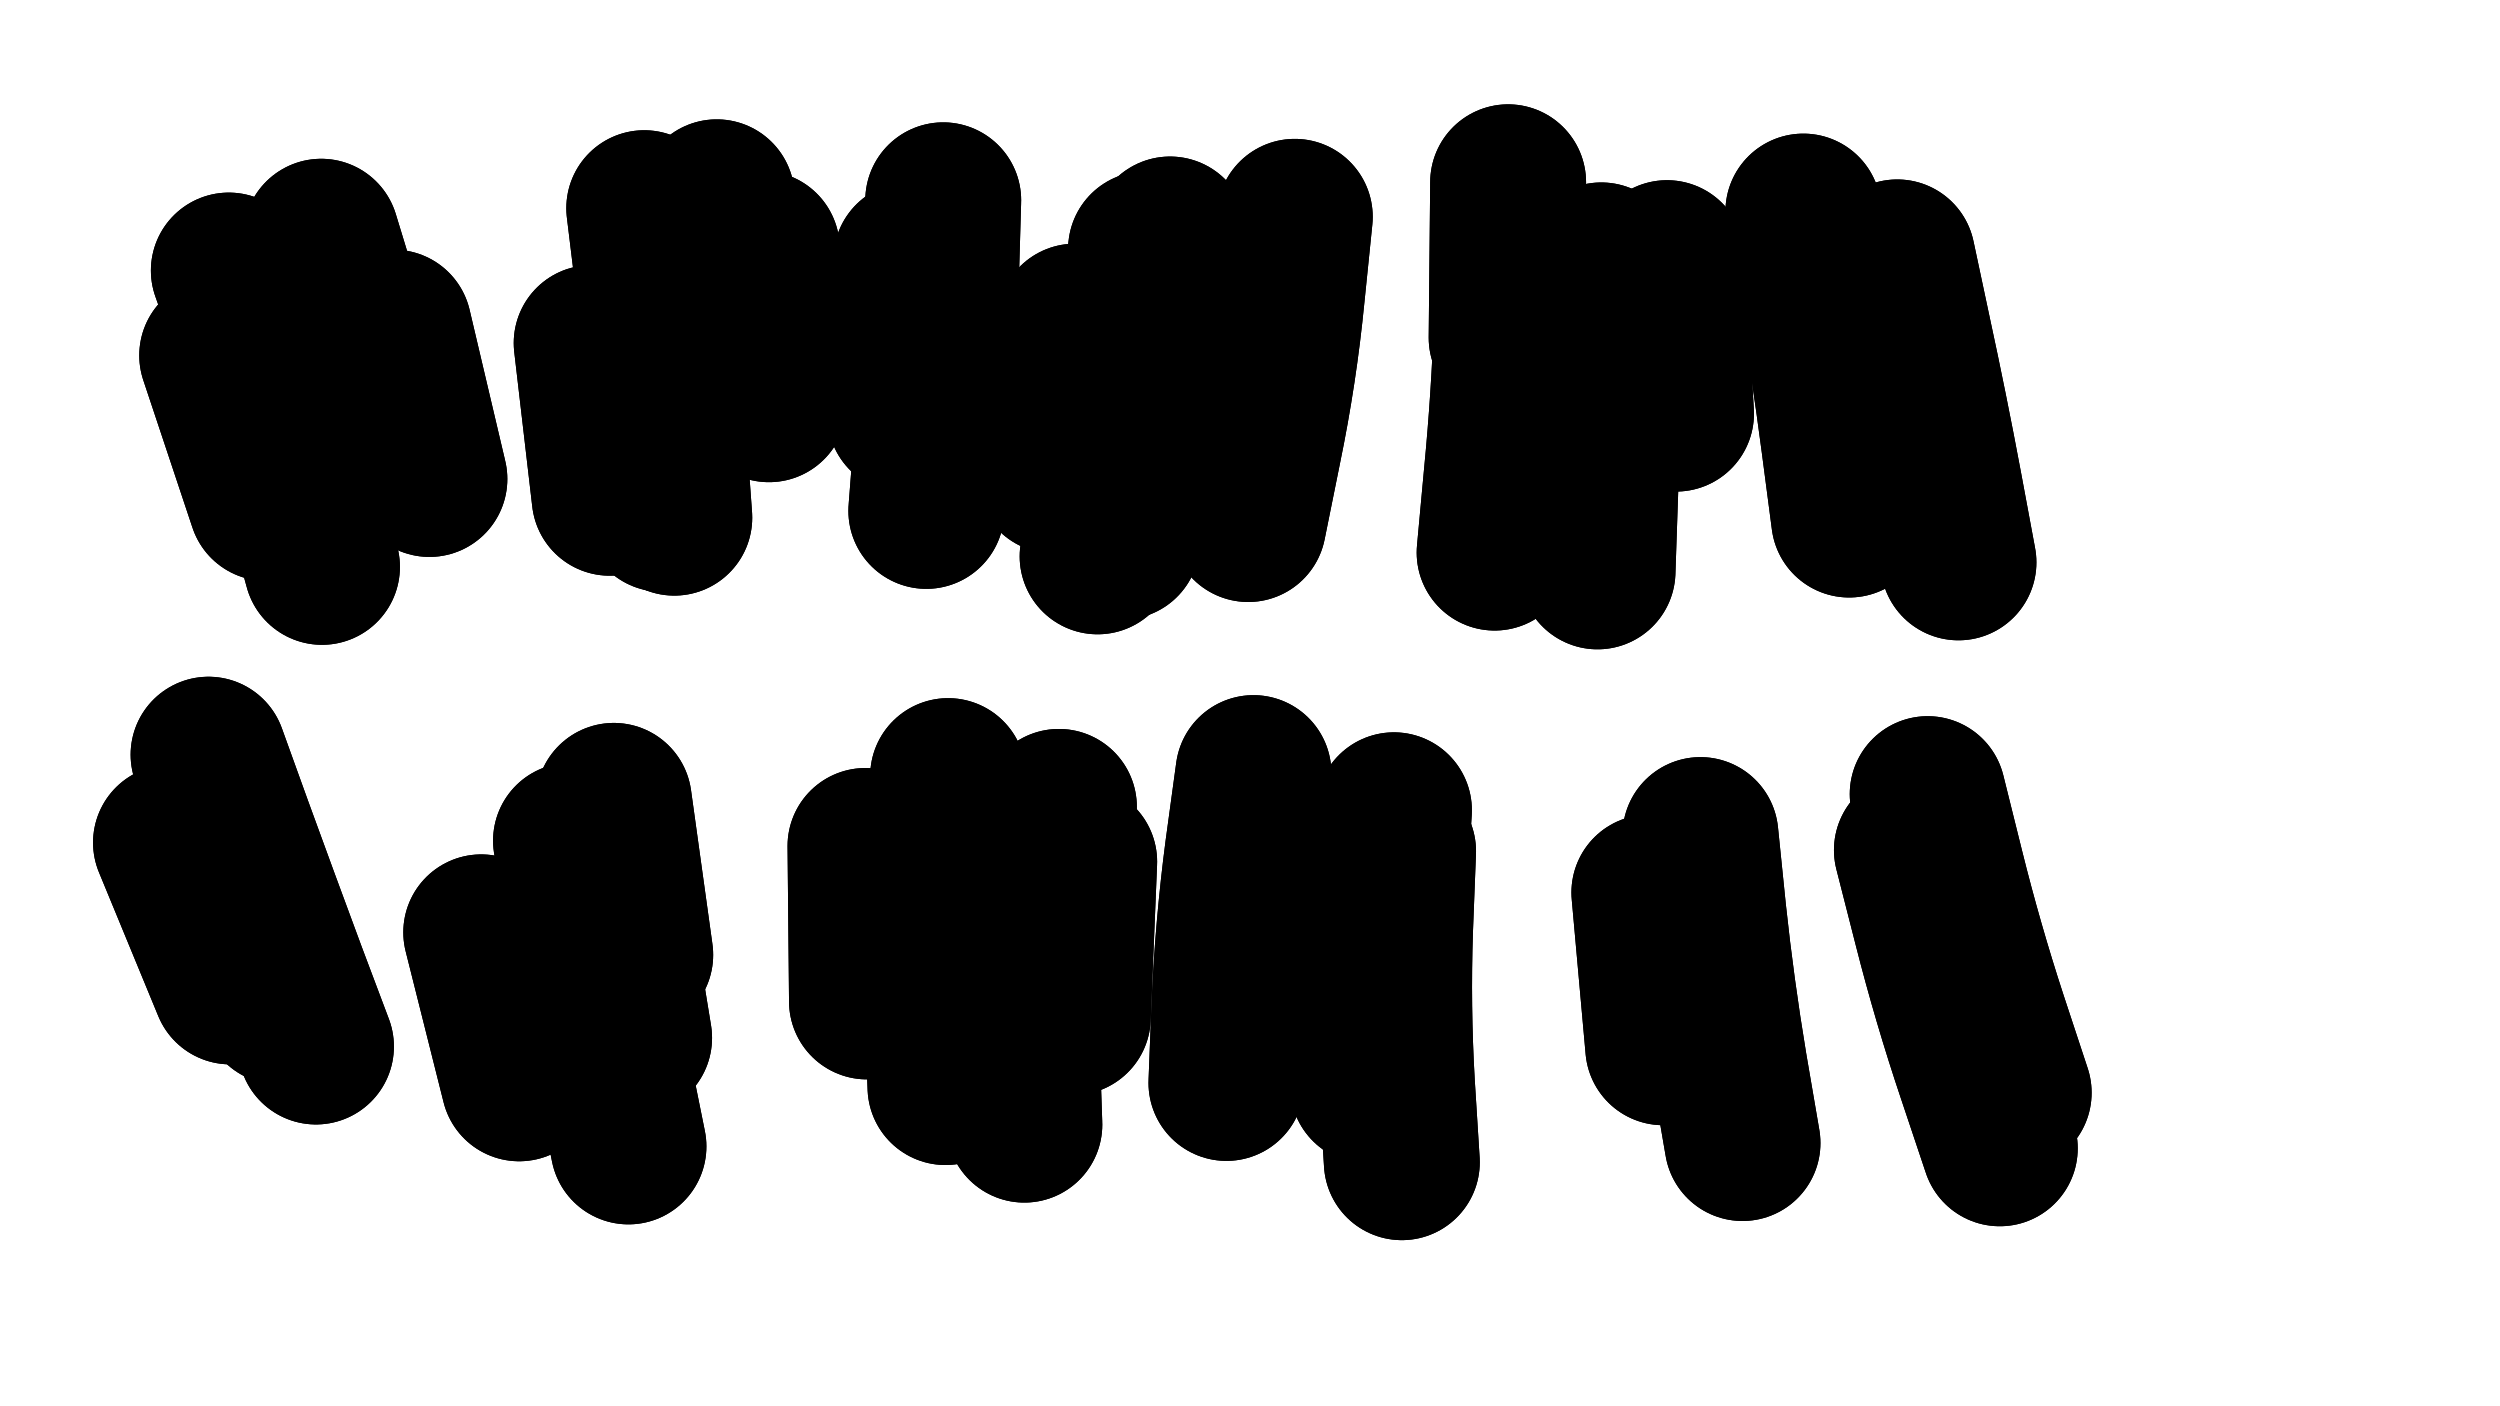
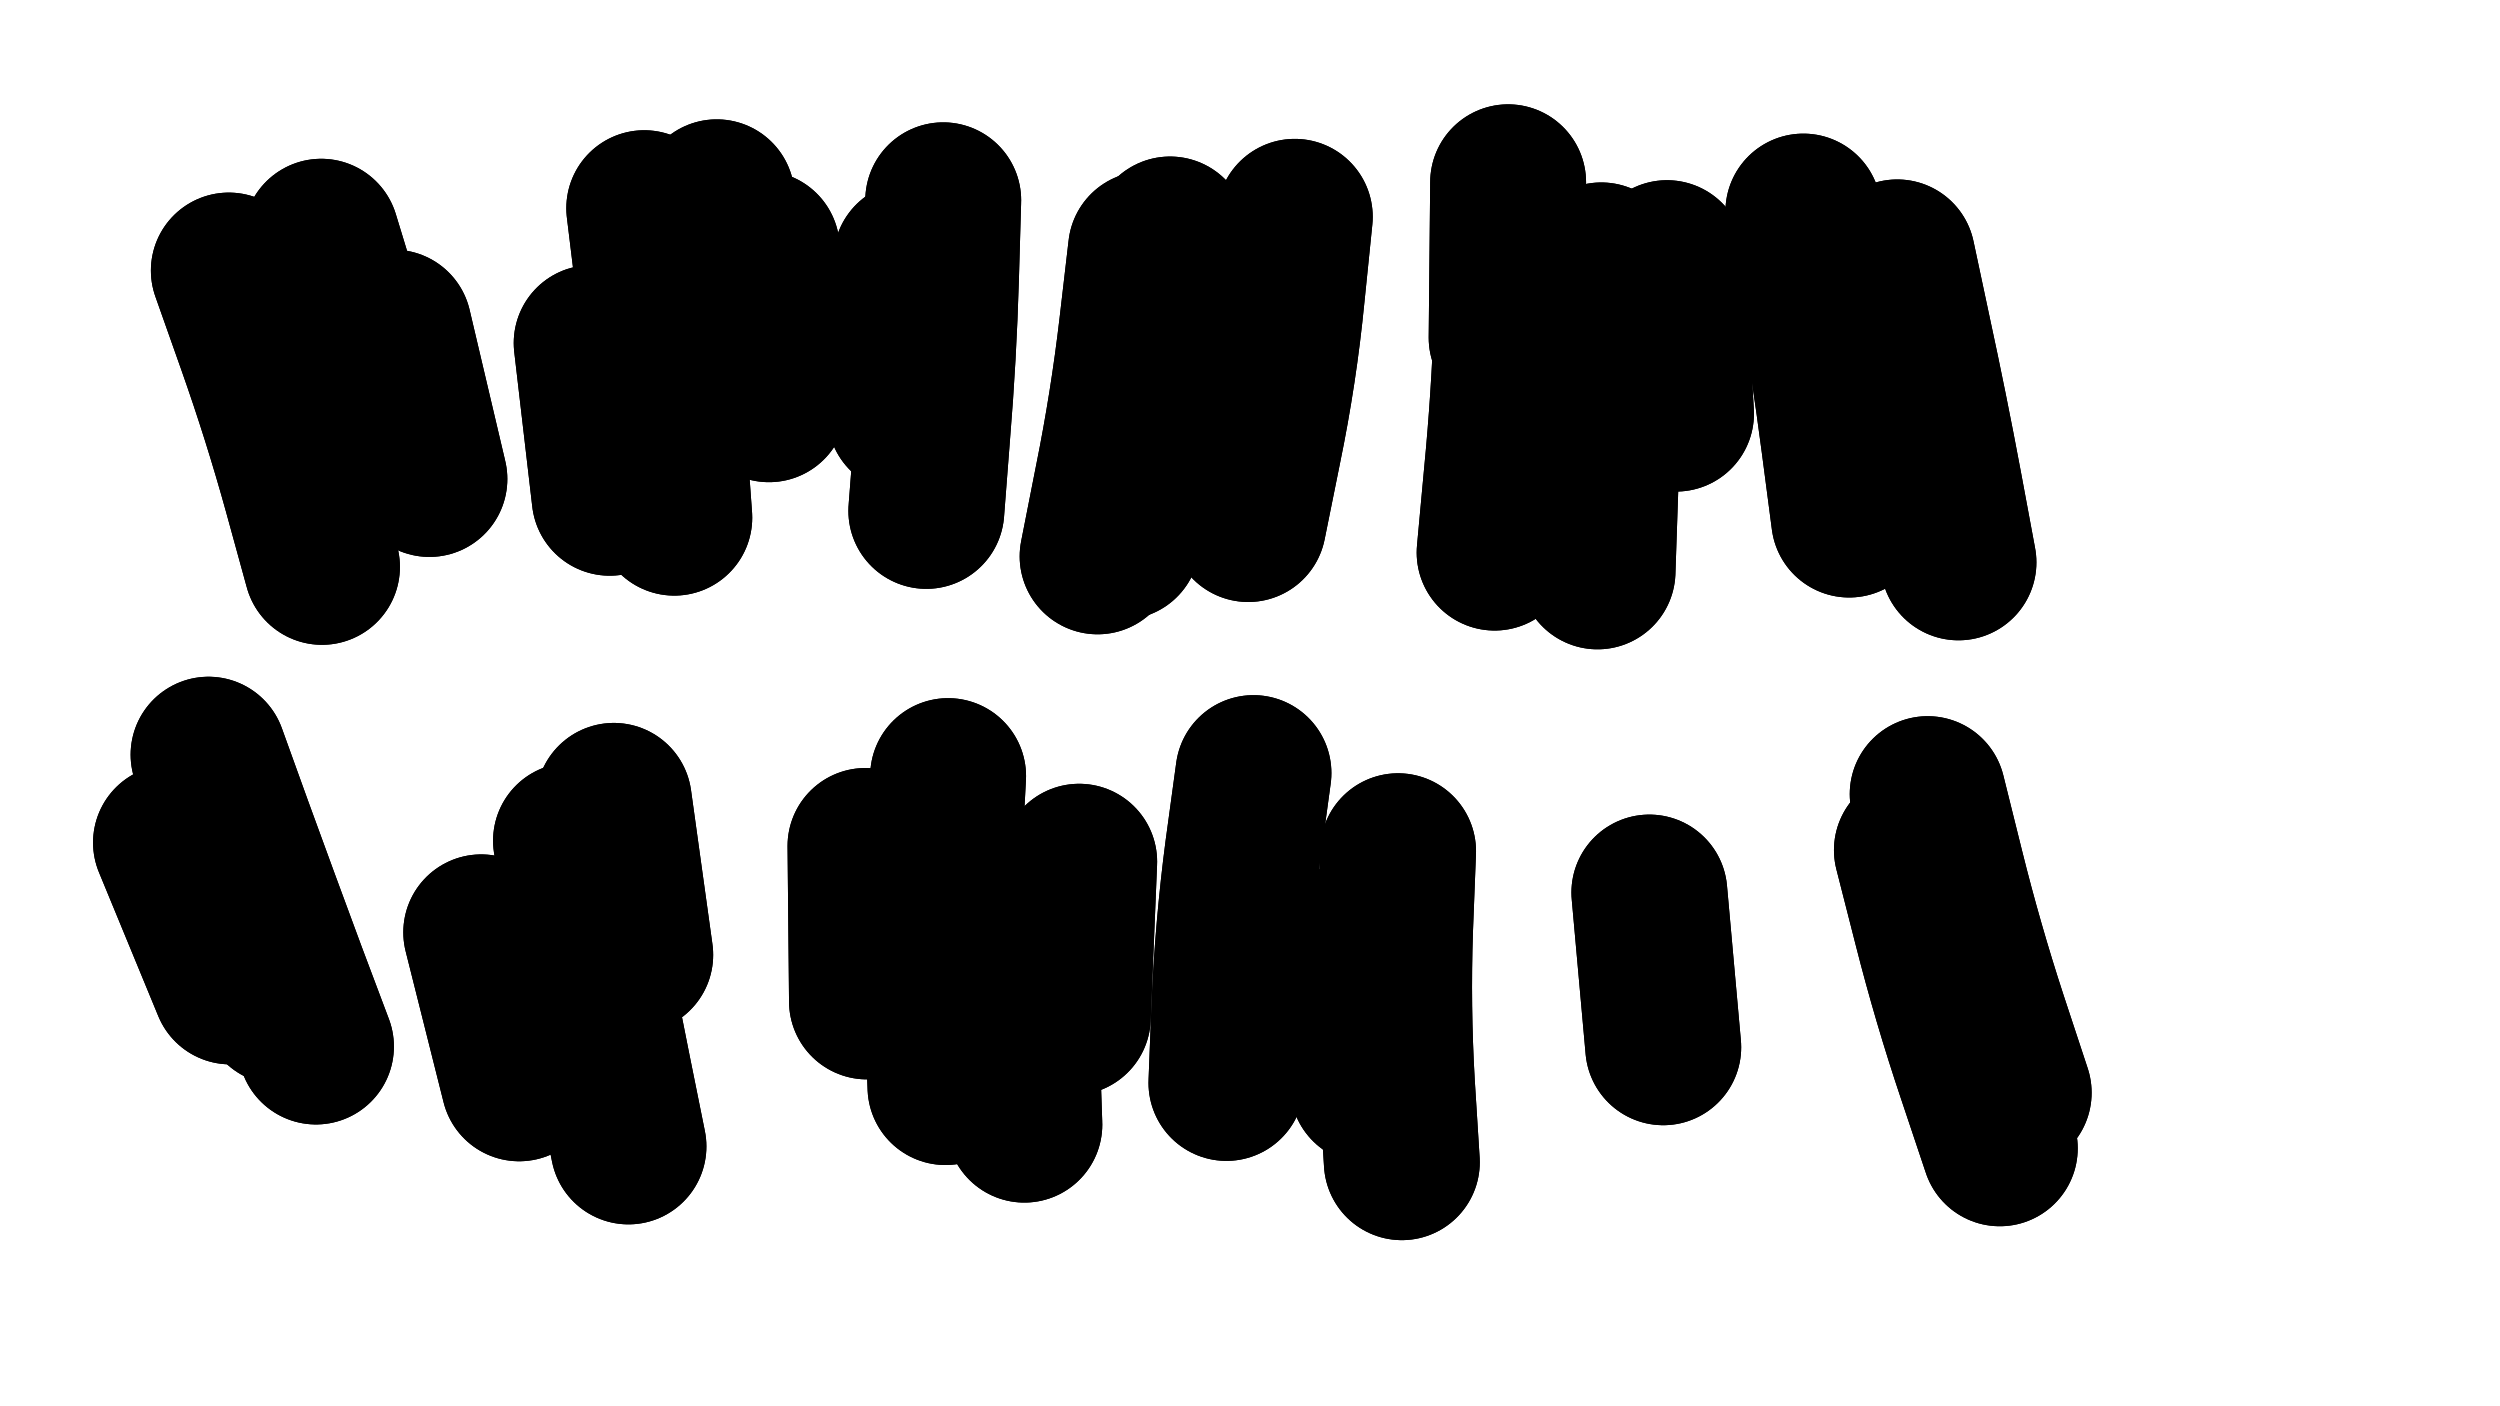
<svg xmlns="http://www.w3.org/2000/svg" viewBox="0 0 6656 3744">
  <title>Infinite Scribble #3236</title>
  <defs>
    <filter id="piece_3236_16_9_filter" x="-100" y="-100" width="6856" height="3944" filterUnits="userSpaceOnUse">
      <feTurbulence result="lineShape_distorted_turbulence" type="turbulence" baseFrequency="12048e-6" numOctaves="3" />
      <feGaussianBlur in="lineShape_distorted_turbulence" result="lineShape_distorted_turbulence_smoothed" stdDeviation="24900e-3" />
      <feDisplacementMap in="SourceGraphic" in2="lineShape_distorted_turbulence_smoothed" result="lineShape_distorted_results_shifted" scale="41500e-2" xChannelSelector="R" yChannelSelector="G" />
      <feOffset in="lineShape_distorted_results_shifted" result="lineShape_distorted" dx="-10375e-2" dy="-10375e-2" />
      <feGaussianBlur in="lineShape_distorted" result="lineShape_1" stdDeviation="20750e-3" />
      <feColorMatrix in="lineShape_1" result="lineShape" type="matrix" values="1 0 0 0 0  0 1 0 0 0  0 0 1 0 0  0 0 0 24900e-3 -12450e-3" />
      <feGaussianBlur in="lineShape" result="shrank_blurred" stdDeviation="16916e-3" />
      <feColorMatrix in="shrank_blurred" result="shrank" type="matrix" values="1 0 0 0 0 0 1 0 0 0 0 0 1 0 0 0 0 0 17449e-3 -12449e-3" />
      <feColorMatrix in="lineShape" result="border_filled" type="matrix" values="0.6 0 0 0 -0.3  0 0.6 0 0 -0.3  0 0 0.6 0 -0.3  0 0 0 1 0" />
      <feComposite in="border_filled" in2="shrank" result="border" operator="out" />
      <feMorphology in="lineShape" result="linestyle0_erode" operator="erode" radius="0" />
      <feColorMatrix in="linestyle0_erode" result="linestyle0" type="matrix" values="0.8 0 0 0 -0.1  0 0.8 0 0 -0.1  0 0 0.8 0 -0.1  0 0 0 1 0" />
      <feMorphology in="lineShape" result="linestylea_erode" operator="erode" radius="41500e-3" />
      <feColorMatrix in="linestylea_erode" result="linestylea" type="matrix" values="0.95 0 0 0 0  0 0.95 0 0 0  0 0 0.95 0 0  0 0 0 1 0" />
      <feMorphology in="lineShape" result="linestyleb_erode" operator="erode" radius="83000e-3" />
      <feColorMatrix in="linestyleb_erode" result="linestyleb" type="matrix" values="1.1 0 0 0 0.05  0 1.1 0 0 0.05  0 0 1.1 0 0.05  0 0 0 1 0" />
      <feMorphology in="lineShape" result="linestylec_erode" operator="erode" radius="124500e-3" />
      <feColorMatrix in="linestylec_erode" result="linestylec" type="matrix" values="1.2 0 0 0 0.08  0 1.2 0 0 0.08  0 0 1.2 0 0.08  0 0 0 1 0" />
      <feMorphology in="lineShape" result="linestyled_erode" operator="erode" radius="166000e-3" />
      <feColorMatrix in="linestyled_erode" result="linestyled" type="matrix" values="1.3 0 0 0 0.12  0 1.3 0 0 0.12  0 0 1.3 0 0.12  0 0 0 1 0" />
      <feMerge result="combined_linestyle">
        <feMergeNode in="lineShape" />
        <feMergeNode in="linestyle0" />
        <feMergeNode in="linestylea" />
        <feMergeNode in="linestyleb" />
        <feMergeNode in="linestylec" />
        <feMergeNode in="linestyled" />
      </feMerge>
      <feGaussianBlur in="combined_linestyle" result="shapes_linestyle_blurred" stdDeviation="41500e-3" />
      <feMerge result="shapes_linestyle">
        <feMergeNode in="linestyle0" />
        <feMergeNode in="shapes_linestyle_blurred" />
      </feMerge>
      <feComposite in="shapes_linestyle" in2="shrank" result="shapes_linestyle_cropped" operator="in" />
      <feComposite in="border" in2="shapes_linestyle_cropped" result="shapes" operator="over" />
    </filter>
    <filter id="piece_3236_16_9_shadow" x="-100" y="-100" width="6856" height="3944" filterUnits="userSpaceOnUse">
      <feColorMatrix in="SourceGraphic" result="result_blackened" type="matrix" values="0 0 0 0 0  0 0 0 0 0  0 0 0 0 0  0 0 0 0.8 0" />
      <feGaussianBlur in="result_blackened" result="result_blurred" stdDeviation="124500e-3" />
      <feComposite in="SourceGraphic" in2="result_blurred" result="result" operator="over" />
    </filter>
    <filter id="piece_3236_16_9_overall" x="-100" y="-100" width="6856" height="3944" filterUnits="userSpaceOnUse">
      <feTurbulence result="background_texture_bumps" type="fractalNoise" baseFrequency="32e-3" numOctaves="3" />
      <feDiffuseLighting in="background_texture_bumps" result="background_texture" surfaceScale="1" diffuseConstant="2" lighting-color="#555">
        <feDistantLight azimuth="225" elevation="20" />
      </feDiffuseLighting>
      <feMorphology in="SourceGraphic" result="background_glow_1_thicken" operator="dilate" radius="46050e-3" />
      <feColorMatrix in="background_glow_1_thicken" result="background_glow_1_thicken_colored" type="matrix" values="0 0 0 0 0  0 0 0 0 0  0 0 0 0 0  0 0 0 1 0" />
      <feGaussianBlur in="background_glow_1_thicken_colored" result="background_glow_1" stdDeviation="122800e-3" />
      <feMorphology in="SourceGraphic" result="background_glow_2_thicken" operator="dilate" radius="0" />
      <feColorMatrix in="background_glow_2_thicken" result="background_glow_2_thicken_colored" type="matrix" values="0 0 0 0 0  0 0 0 0 0  0 0 0 0 0  0 0 0 0 0" />
      <feGaussianBlur in="background_glow_2_thicken_colored" result="background_glow_2" stdDeviation="0" />
      <feComposite in="background_glow_1" in2="background_glow_2" result="background_glow" operator="out" />
      <feBlend in="background_glow" in2="background_texture" result="background_merged" mode="normal" />
      <feColorMatrix in="background_merged" result="background" type="matrix" values="0.2 0 0 0 0  0 0.2 0 0 0  0 0 0.2 0 0  0 0 0 1 0" />
    </filter>
    <clipPath id="piece_3236_16_9_clip">
      <rect x="0" y="0" width="6656" height="3744" />
    </clipPath>
    <g id="layer_5" filter="url(#piece_3236_16_9_filter)" stroke-width="415" stroke-linecap="round" fill="none">
      <path d="M 2514 1209 L 2530 795 M 5318 1601 Q 5318 1601 5280 1397 Q 5242 1194 5198 991 L 5155 789 M 1080 1130 L 959 734 M 3427 1499 Q 3427 1499 3468 1296 Q 3510 1093 3530 887 L 3551 681 M 4357 1625 Q 4357 1625 4364 1418 Q 4372 1211 4369 1004 L 4367 797 M 1727 1429 L 1679 1017" stroke="hsl(57,100%,48%)" />
      <path d="M 4532 2892 L 4495 2480 M 3369 2987 Q 3369 2987 3377 2780 Q 3386 2573 3413 2367 L 3441 2162 M 945 2890 Q 945 2890 872 2696 Q 800 2502 729 2307 L 659 2113 M 1795 2646 L 1738 2236 M 2621 2998 Q 2621 2998 2613 2791 Q 2606 2584 2617 2377 L 2628 2170 M 5428 3161 Q 5428 3161 5362 2964 Q 5296 2768 5245 2567 L 5194 2367" stroke="hsl(189,100%,48%)" />
    </g>
    <g id="layer_4" filter="url(#piece_3236_16_9_filter)" stroke-width="415" stroke-linecap="round" fill="none">
      <path d="M 2570 1464 Q 2570 1464 2586 1257 Q 2603 1051 2609 844 L 2615 637 M 4115 1003 L 4119 589 M 5027 1487 Q 5027 1487 5000 1281 Q 4973 1076 4939 871 L 4905 667 M 1899 1482 Q 1899 1482 1884 1275 Q 1870 1069 1844 863 L 1819 658 M 1042 1227 L 922 831" stroke="hsl(44,100%,52%)" />
      <path d="M 3836 3198 Q 3836 3198 3823 2991 Q 3811 2784 3818 2577 L 3826 2370 M 2960 2812 L 2977 2398 M 848 2784 L 699 2398 M 5465 3013 Q 5465 3013 5400 2816 Q 5336 2620 5286 2419 L 5236 2218 M 1777 3156 Q 1777 3156 1736 2953 Q 1695 2750 1659 2546 L 1624 2342" stroke="hsl(150,100%,50%)" />
    </g>
    <g id="layer_3" filter="url(#piece_3236_16_9_filter)" stroke-width="415" stroke-linecap="round" fill="none">
      <path d="M 961 1613 Q 961 1613 906 1413 Q 851 1214 782 1019 L 713 824 M 4566 1205 L 4542 791 M 3091 1546 Q 3091 1546 3131 1343 Q 3172 1140 3195 934 L 3219 728 M 2048 1042 L 2012 629" stroke="hsl(30,100%,56%)" />
-       <path d="M 4743 3147 Q 4743 3147 4708 2943 Q 4674 2739 4652 2533 L 4631 2327 M 1792 2867 L 1725 2458 M 3789 2674 L 3815 2261 M 2894 2665 L 2923 2252" stroke="hsl(107,100%,54%)" />
    </g>
    <g id="layer_2" filter="url(#piece_3236_16_9_filter)" stroke-width="415" stroke-linecap="round" fill="none">
      <path d="M 1247 1379 L 1152 976 M 2151 1180 L 2132 766 M 4083 1575 Q 4083 1575 4102 1369 Q 4122 1163 4129 956 L 4137 749 M 3026 1585 Q 3026 1585 3066 1382 Q 3107 1179 3131 973 L 3155 767" stroke="hsl(18,100%,57%)" />
      <path d="M 2412 2770 L 2408 2356 M 717 2730 L 559 2347 M 3746 2995 L 3745 2581" stroke="hsl(72,100%,57%)" />
    </g>
    <g id="layer_1" filter="url(#piece_3236_16_9_filter)" stroke-width="415" stroke-linecap="round" fill="none">
-       <path d="M 1866 1472 L 1834 1059 M 813 1443 L 682 1050 M 2910 1370 L 2966 960" stroke="hsl(4,100%,58%)" />
      <path d="M 2831 3098 L 2817 2684 M 1486 2988 L 1385 2586" stroke="hsl(51,100%,61%)" />
    </g>
  </defs>
  <g filter="url(#piece_3236_16_9_overall)" clip-path="url(#piece_3236_16_9_clip)">
    <use href="#layer_5" />
    <use href="#layer_4" />
    <use href="#layer_3" />
    <use href="#layer_2" />
    <use href="#layer_1" />
  </g>
  <g clip-path="url(#piece_3236_16_9_clip)">
    <use href="#layer_5" filter="url(#piece_3236_16_9_shadow)" />
    <use href="#layer_4" filter="url(#piece_3236_16_9_shadow)" />
    <use href="#layer_3" filter="url(#piece_3236_16_9_shadow)" />
    <use href="#layer_2" filter="url(#piece_3236_16_9_shadow)" />
    <use href="#layer_1" filter="url(#piece_3236_16_9_shadow)" />
  </g>
</svg>